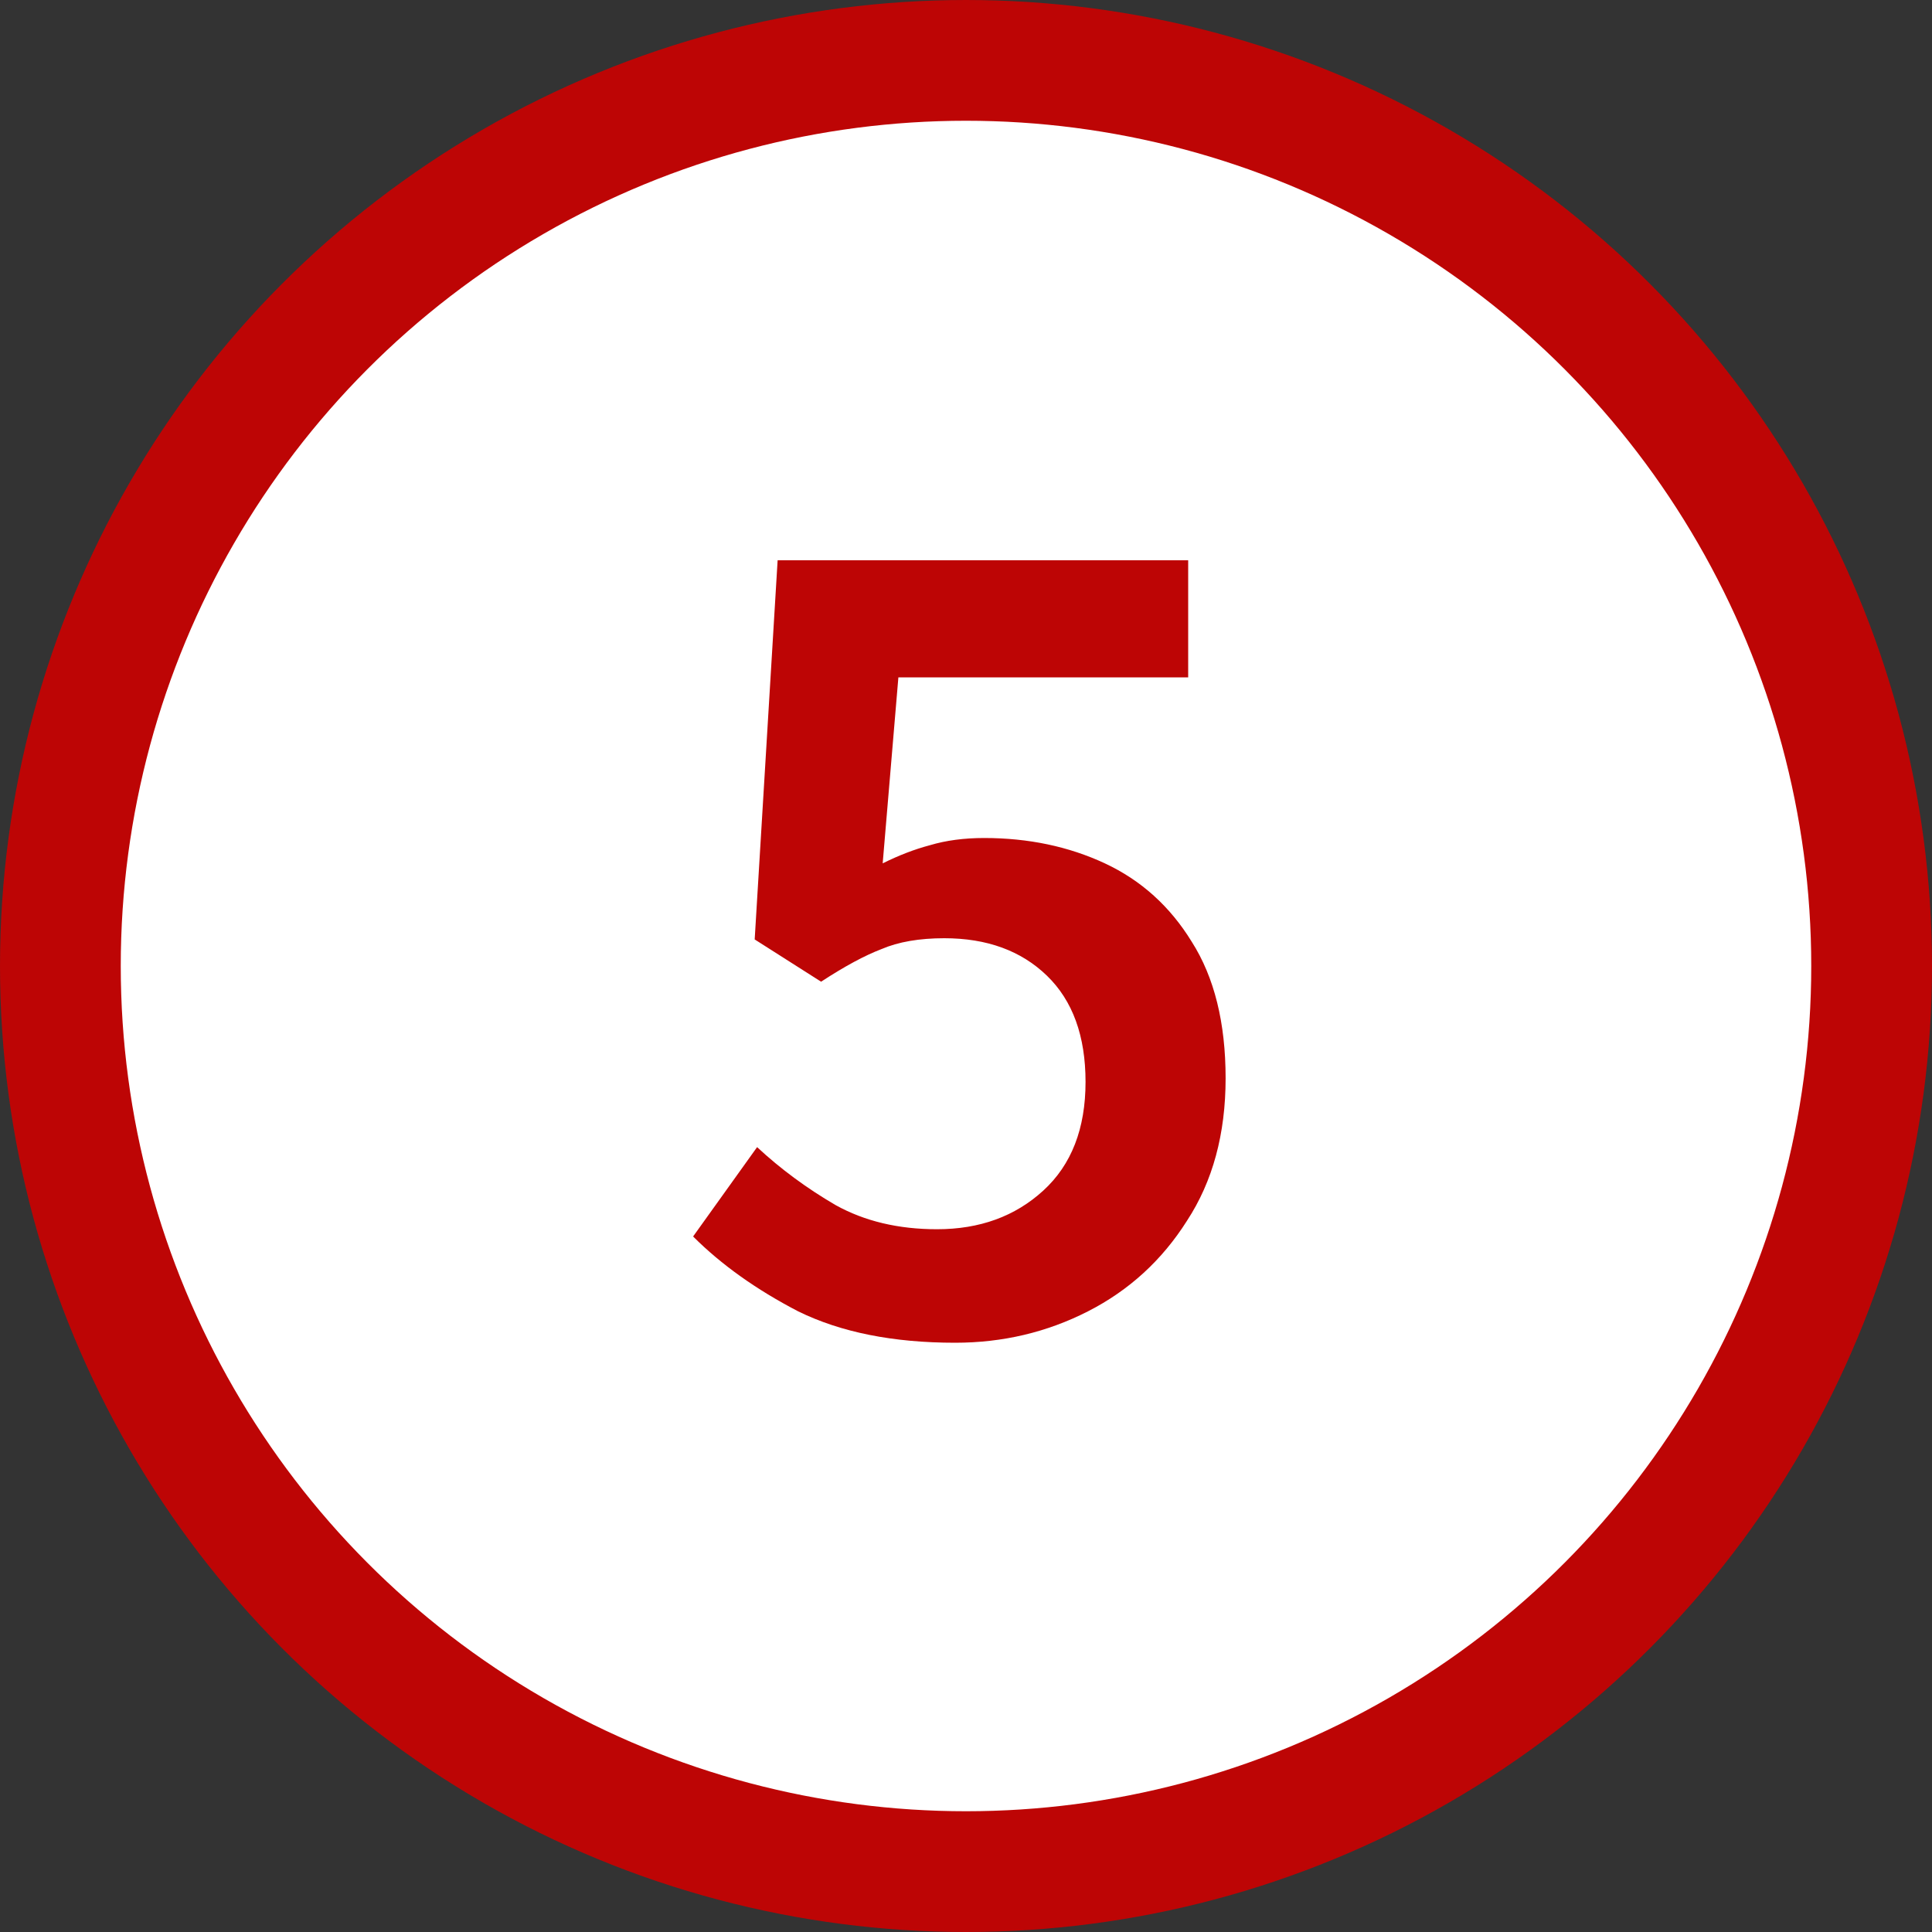
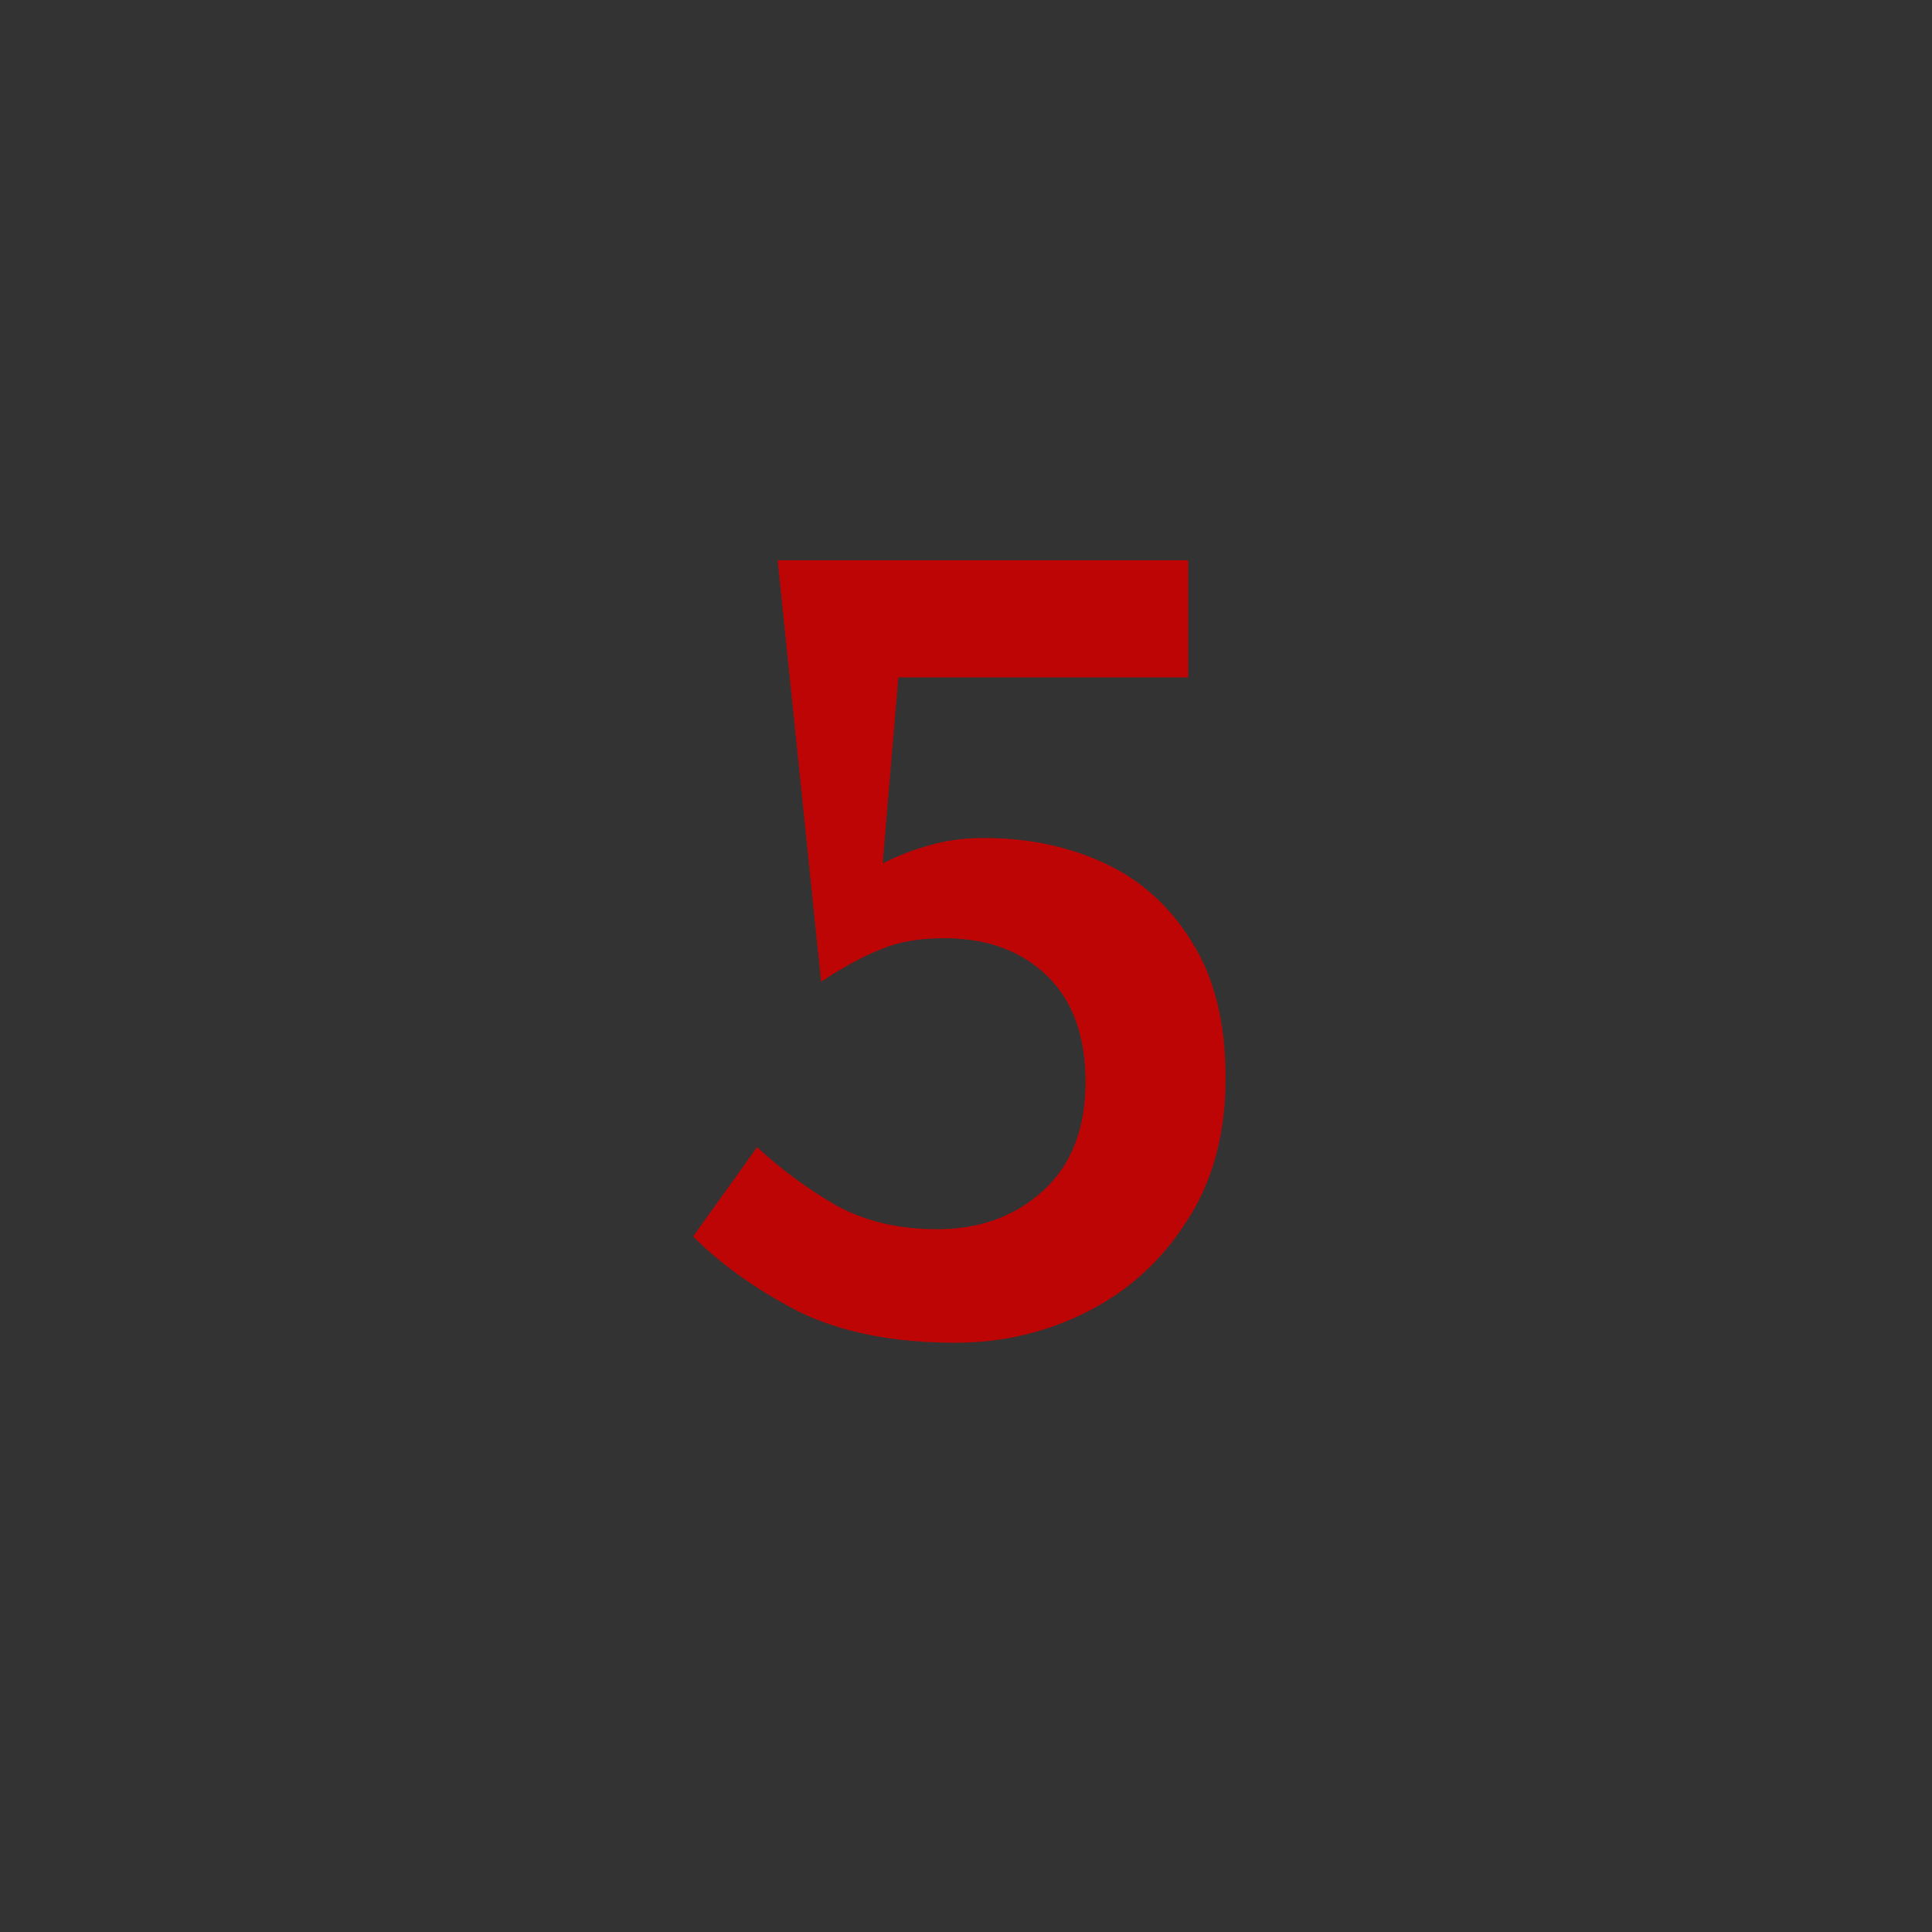
<svg xmlns="http://www.w3.org/2000/svg" width="32" height="32" viewBox="0 0 32 32" fill="none">
  <rect x="0" y="0" width="32" height="32" fill="#333333" stroke="none" />
-   <circle cx="16" cy="16" r="15" fill="white" stroke="#BD0505" stroke-width="2" />
-   <path d="M15.82 22.24C14.793 22.24 13.927 22.067 13.22 21.72C12.527 21.36 11.947 20.947 11.48 20.48L12.54 19C12.927 19.36 13.36 19.68 13.84 19.96C14.32 20.227 14.88 20.36 15.52 20.36C16.227 20.36 16.813 20.147 17.28 19.72C17.747 19.293 17.98 18.693 17.98 17.92C17.98 17.16 17.767 16.573 17.34 16.16C16.913 15.747 16.347 15.54 15.64 15.54C15.227 15.54 14.88 15.6 14.6 15.72C14.32 15.827 13.987 16.007 13.6 16.26L12.5 15.56L12.88 9.28H19.68V11.22H14.88L14.62 14.3C14.887 14.167 15.147 14.067 15.4 14C15.667 13.92 15.967 13.88 16.3 13.88C17.033 13.88 17.7 14.02 18.3 14.3C18.9 14.58 19.38 15.013 19.74 15.6C20.113 16.187 20.3 16.94 20.3 17.86C20.3 18.78 20.087 19.567 19.66 20.22C19.247 20.873 18.7 21.373 18.02 21.72C17.34 22.067 16.607 22.24 15.82 22.24Z" fill="#BD0505" />
+   <path d="M15.82 22.24C14.793 22.24 13.927 22.067 13.22 21.72C12.527 21.36 11.947 20.947 11.48 20.48L12.54 19C12.927 19.36 13.36 19.68 13.84 19.96C14.32 20.227 14.88 20.36 15.52 20.36C16.227 20.36 16.813 20.147 17.28 19.72C17.747 19.293 17.98 18.693 17.98 17.92C17.98 17.16 17.767 16.573 17.34 16.16C16.913 15.747 16.347 15.54 15.64 15.54C15.227 15.54 14.88 15.6 14.6 15.72C14.32 15.827 13.987 16.007 13.6 16.26L12.88 9.28H19.68V11.22H14.88L14.62 14.3C14.887 14.167 15.147 14.067 15.4 14C15.667 13.92 15.967 13.88 16.3 13.88C17.033 13.88 17.7 14.02 18.3 14.3C18.9 14.58 19.38 15.013 19.74 15.6C20.113 16.187 20.3 16.94 20.3 17.86C20.3 18.78 20.087 19.567 19.66 20.22C19.247 20.873 18.7 21.373 18.02 21.72C17.34 22.067 16.607 22.24 15.82 22.24Z" fill="#BD0505" />
</svg>